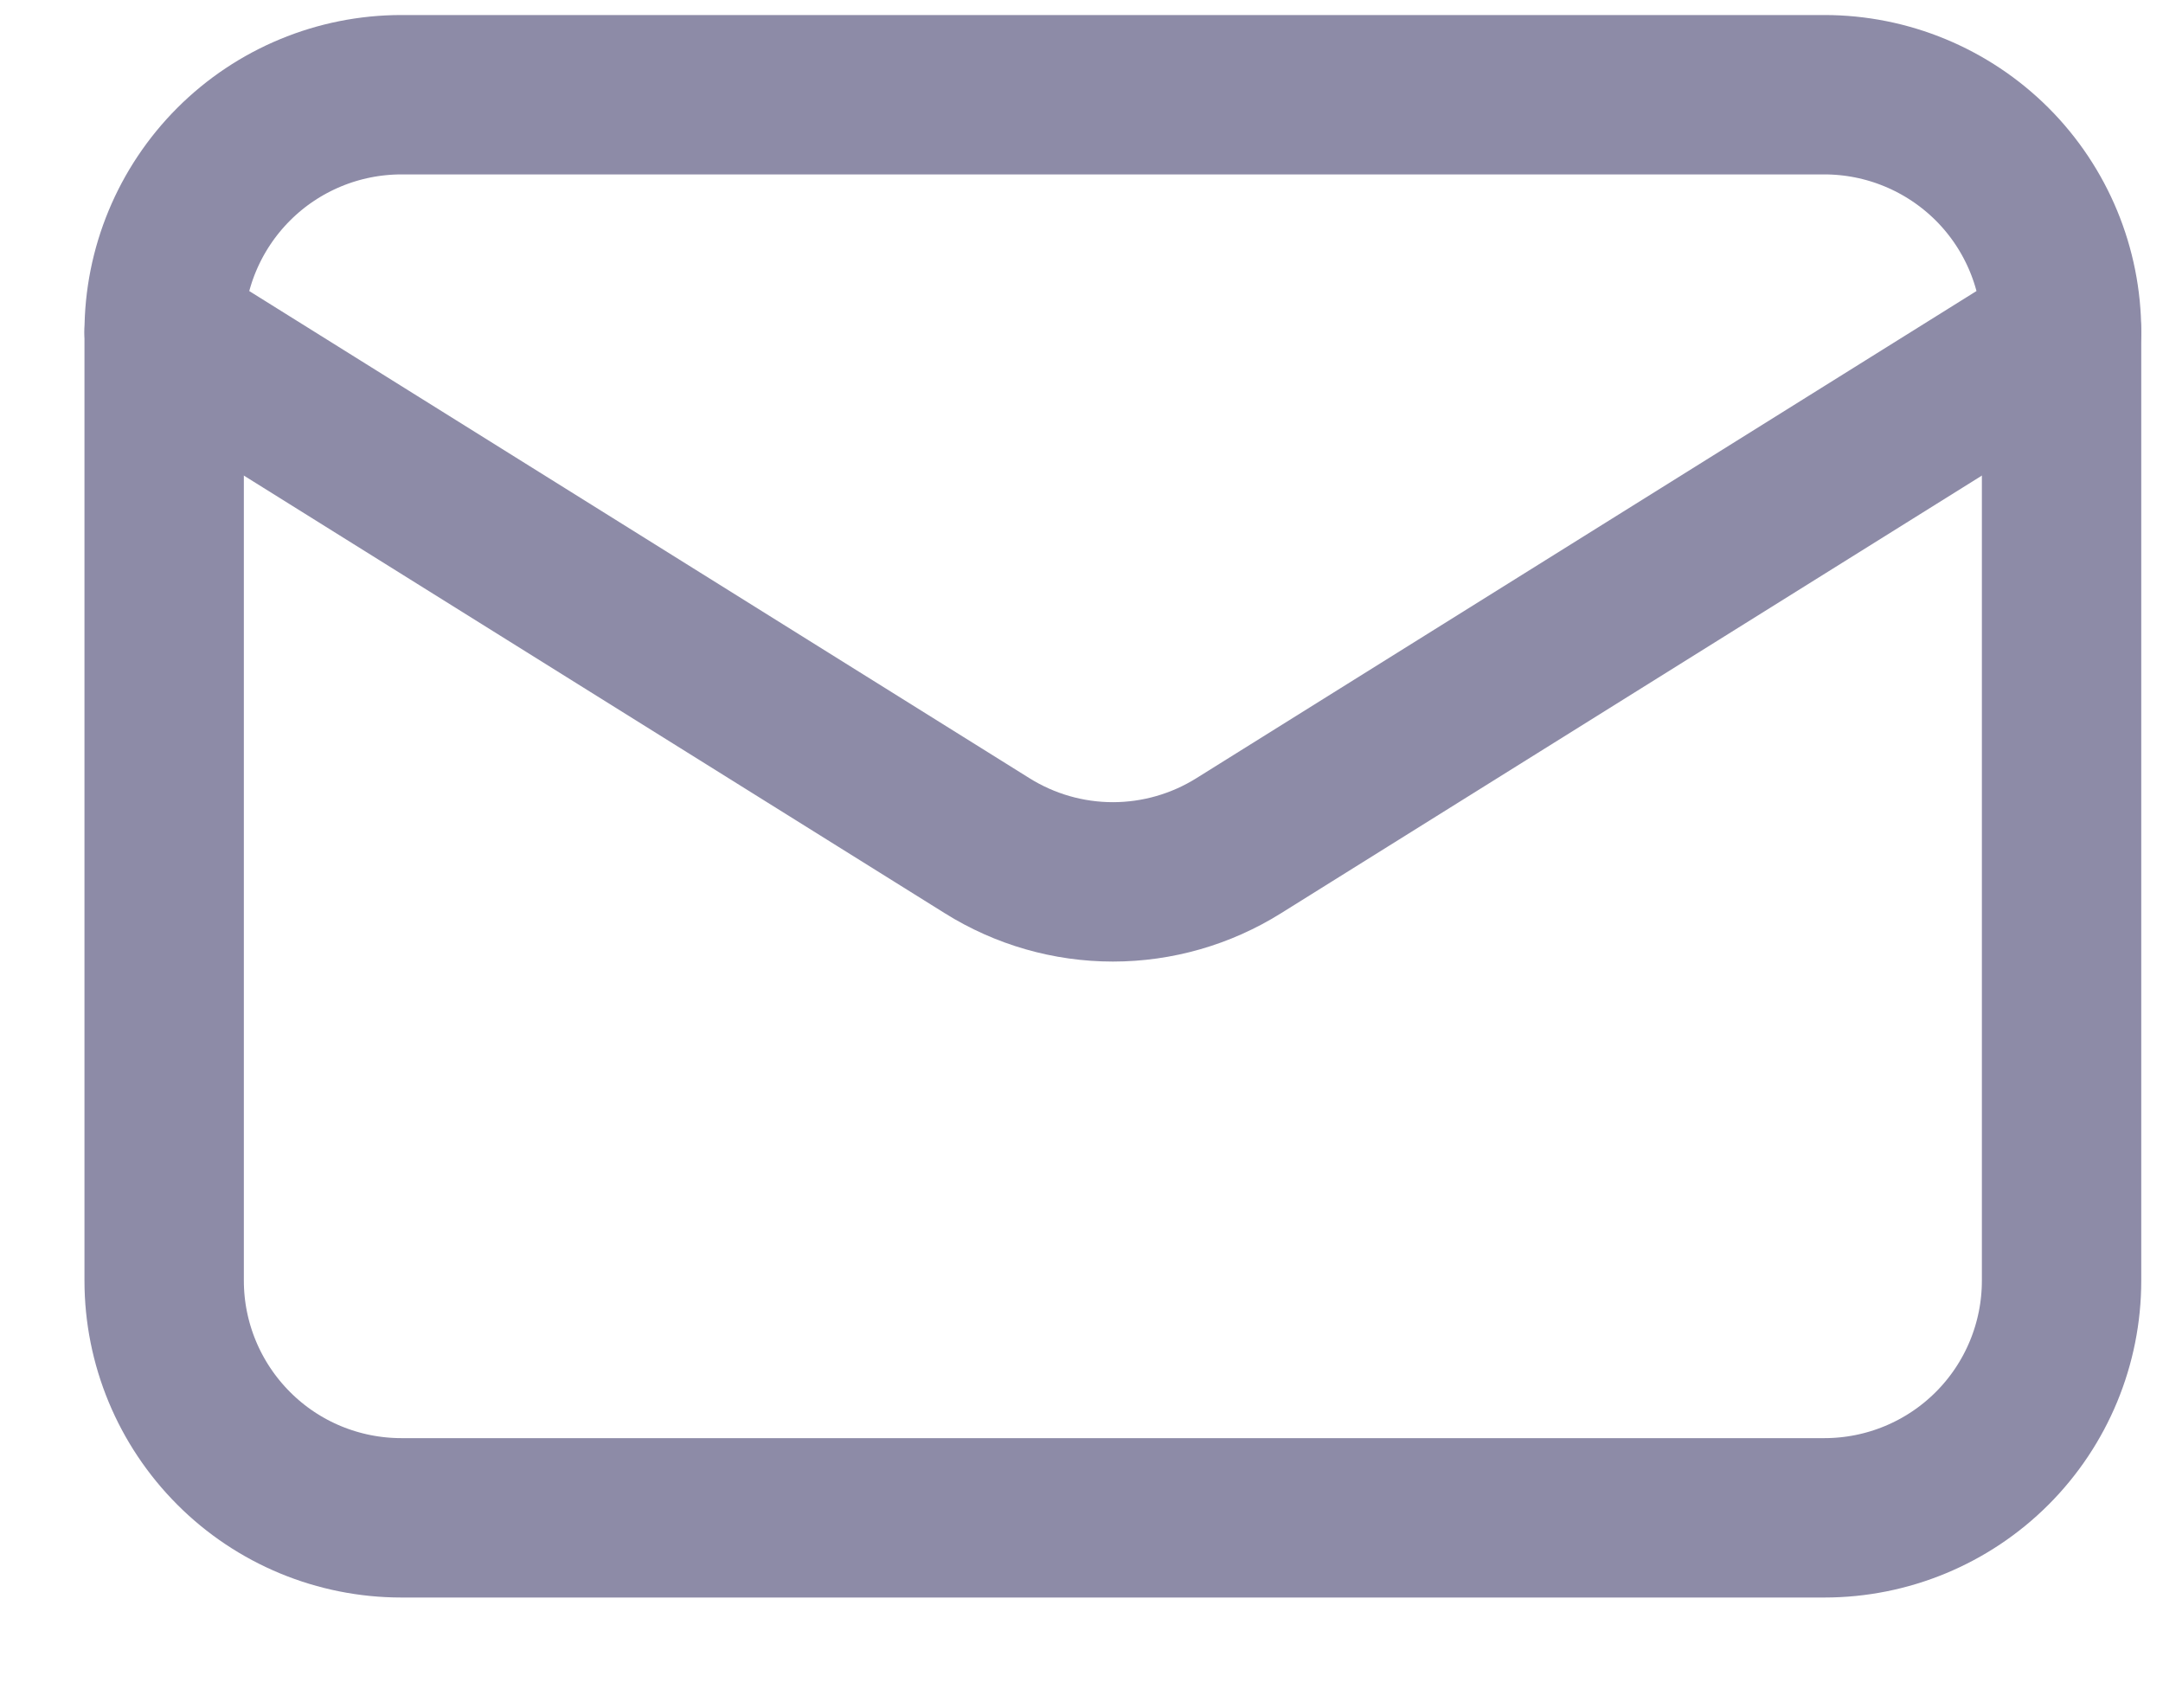
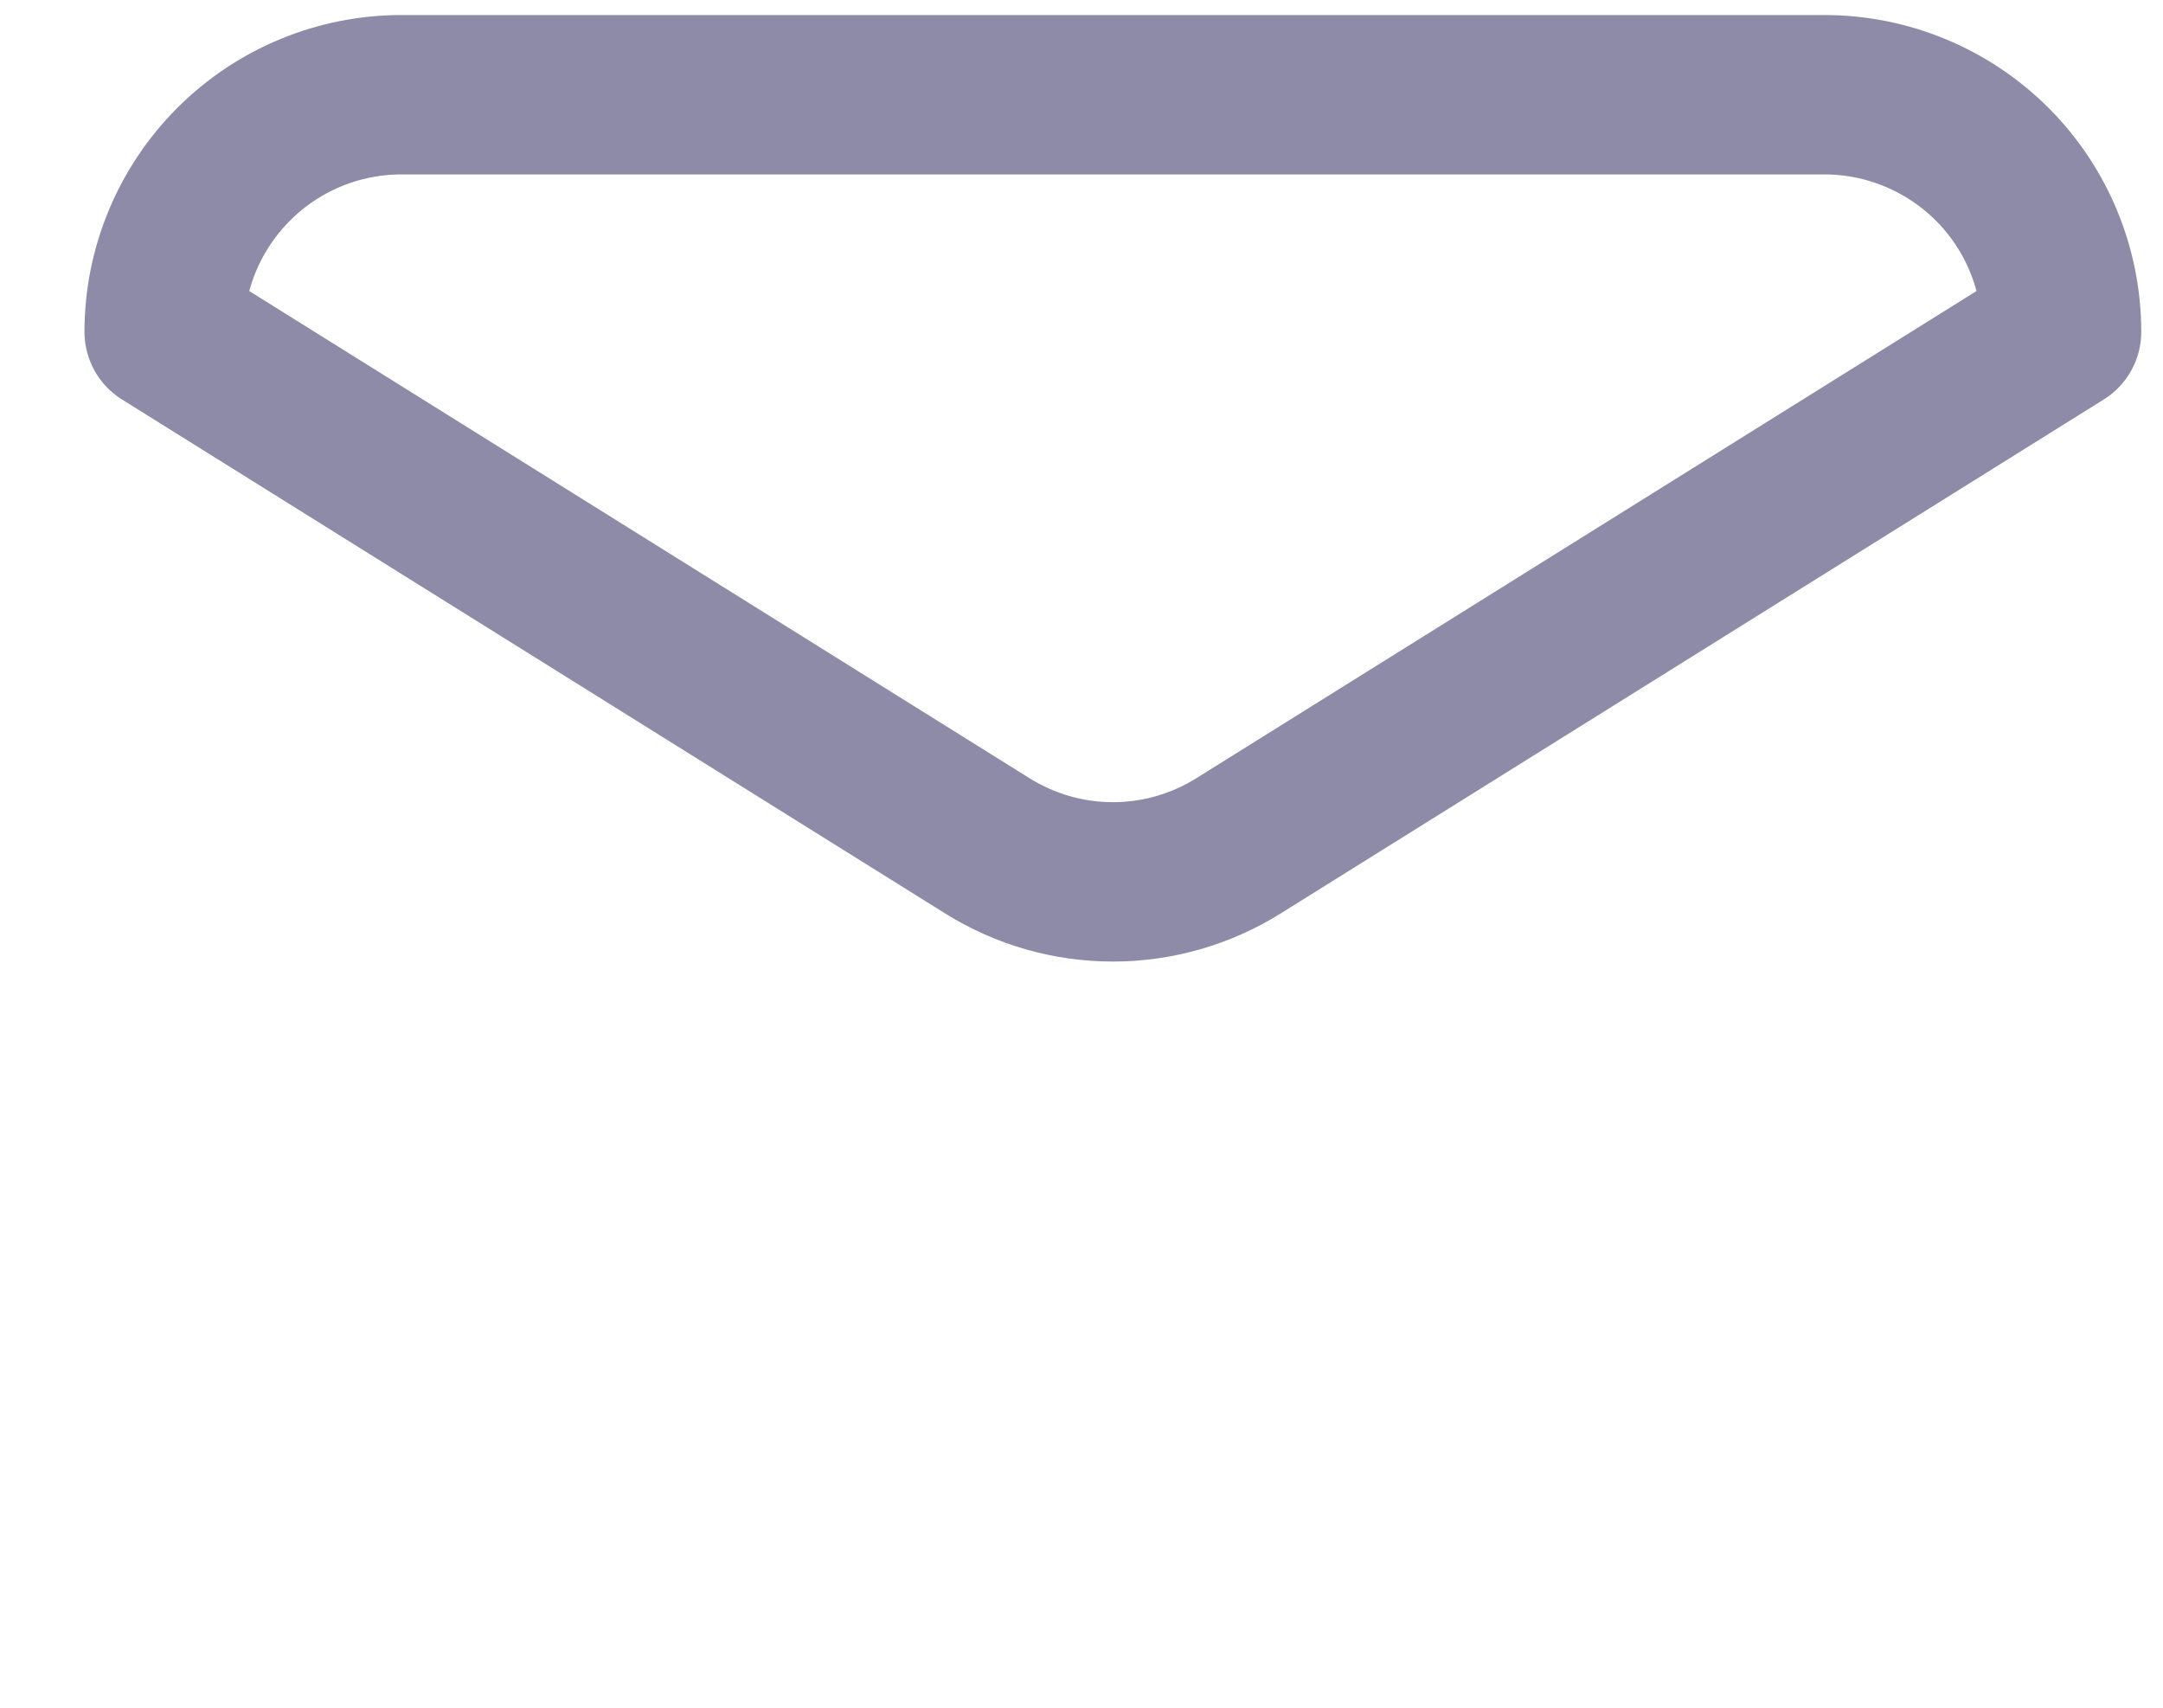
<svg xmlns="http://www.w3.org/2000/svg" width="19" height="15" viewBox="0 0 19 15" fill="none">
-   <path d="M18.109 2.915V11.249C18.109 11.801 17.89 12.331 17.499 12.722C17.108 13.113 16.578 13.332 16.026 13.332H3.526C2.973 13.332 2.443 13.113 2.053 12.722C1.662 12.331 1.442 11.801 1.442 11.249V2.915" stroke="#8D8BA7" stroke-width="1.4" stroke-linecap="round" stroke-linejoin="round" />
  <path d="M18.109 2.915C18.109 2.363 17.89 1.833 17.499 1.442C17.108 1.052 16.578 0.832 16.026 0.832H3.526C2.973 0.832 2.443 1.052 2.053 1.442C1.662 1.833 1.442 2.363 1.442 2.915L8.672 7.429C9.003 7.636 9.385 7.746 9.776 7.746C10.166 7.746 10.549 7.636 10.88 7.429L18.109 2.915Z" stroke="#8D8BA7" stroke-width="1.4" stroke-linecap="round" stroke-linejoin="round" />
</svg>